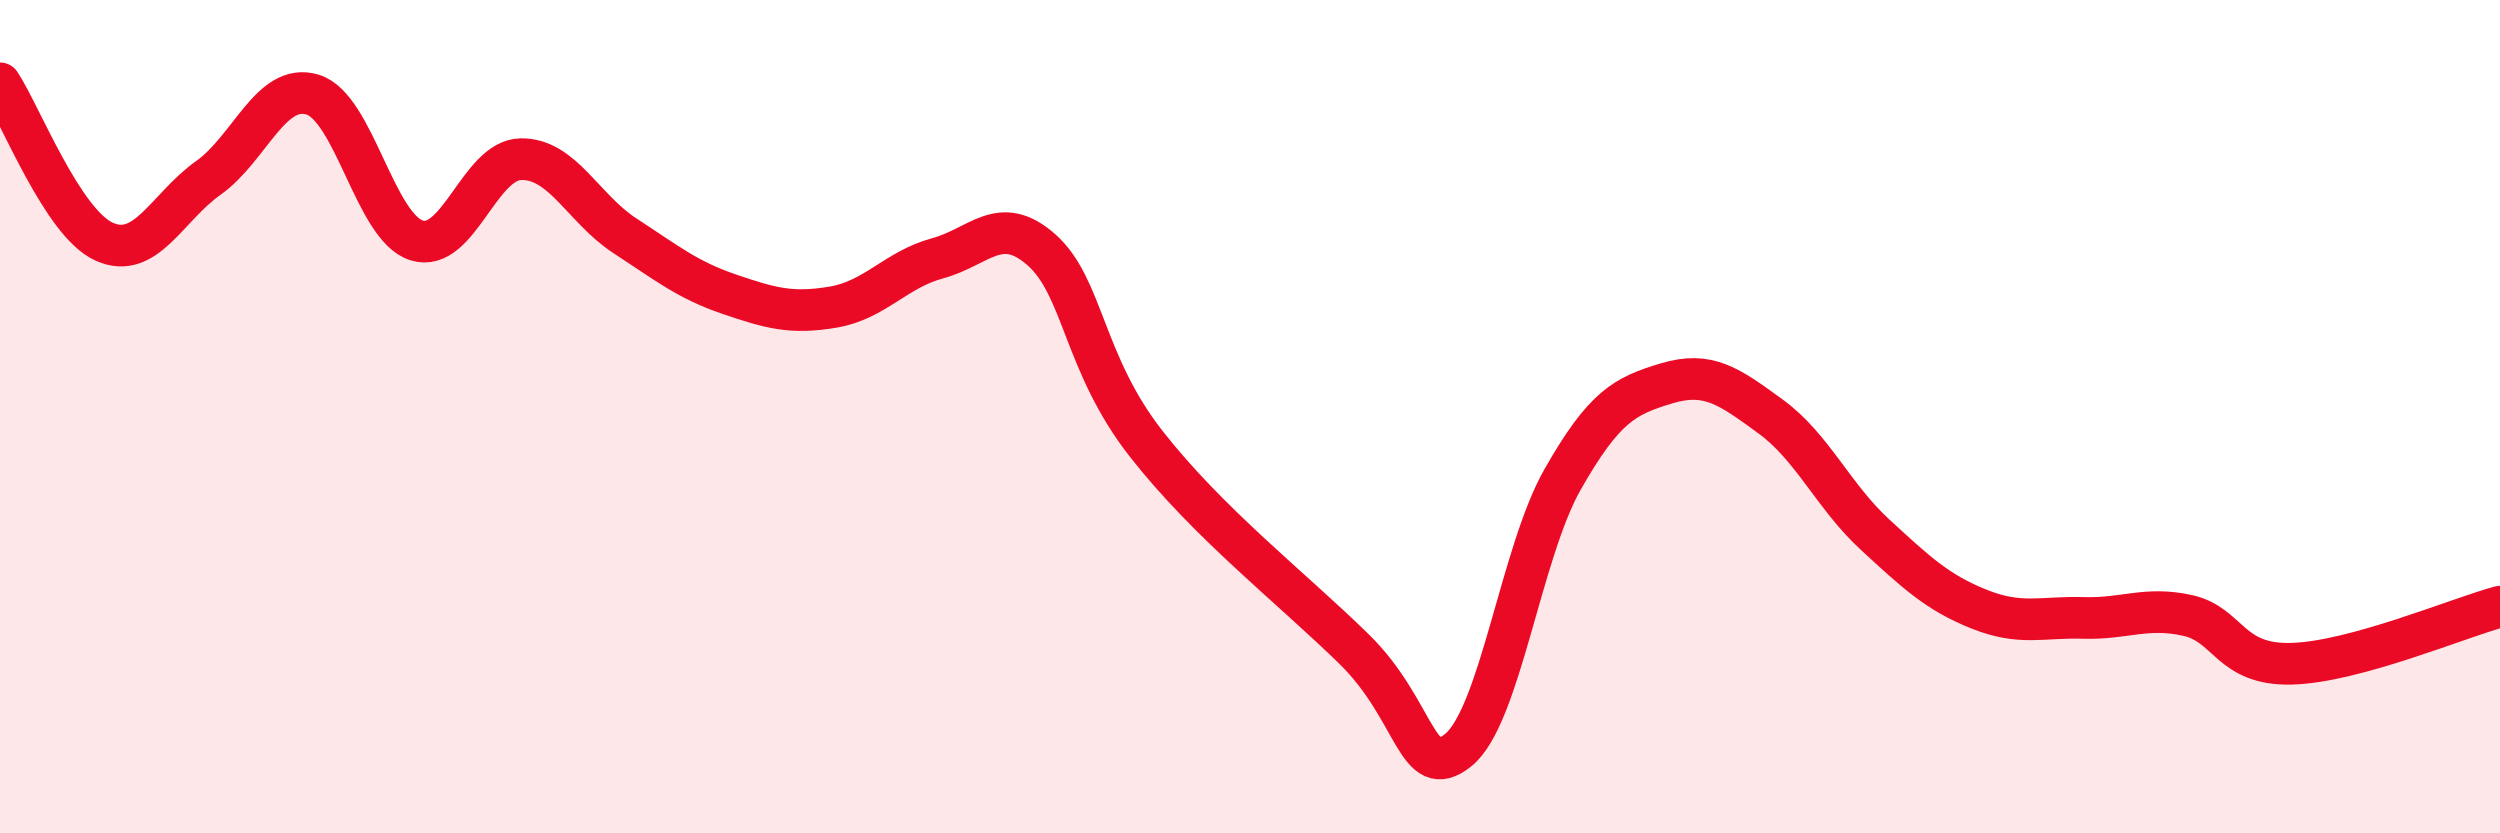
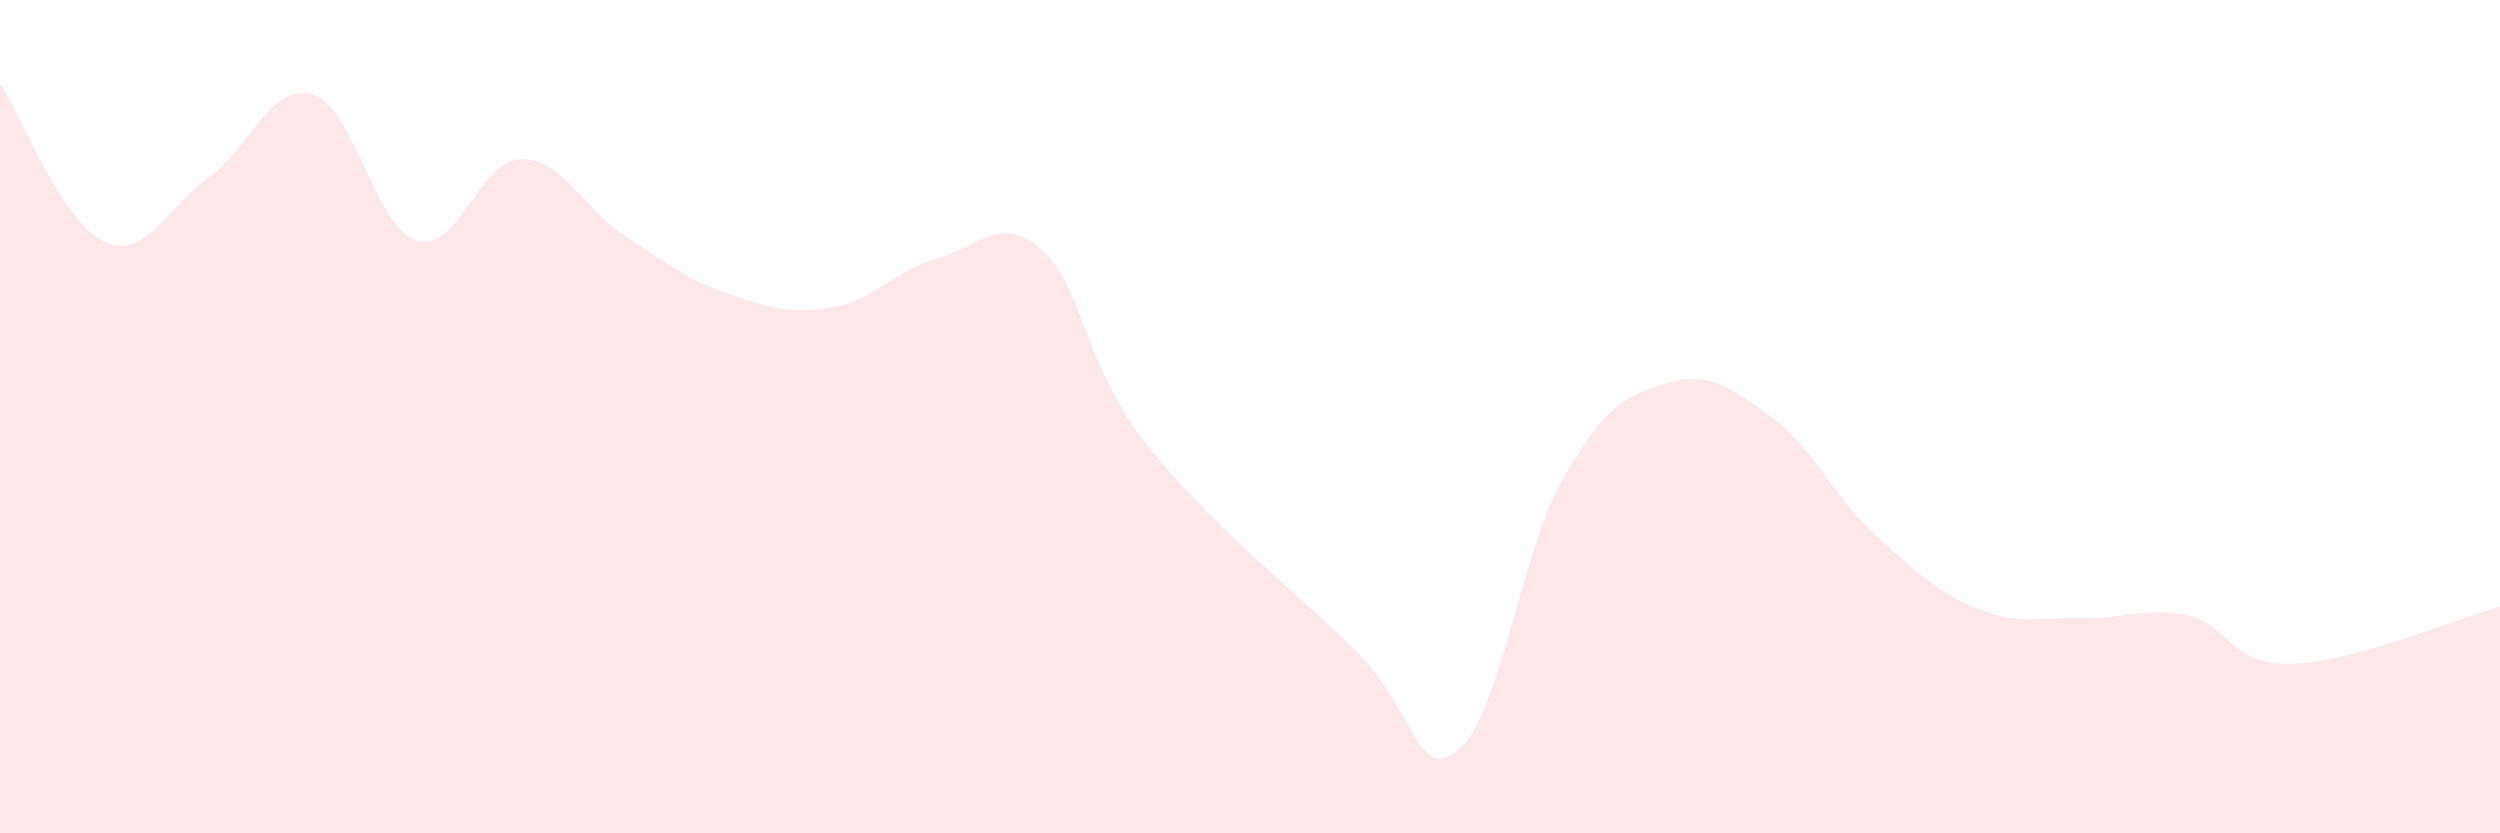
<svg xmlns="http://www.w3.org/2000/svg" width="60" height="20" viewBox="0 0 60 20">
  <path d="M 0,2 C 0.5,2.76 1.5,5.35 2.5,5.8 C 3.5,6.25 4,4.98 5,4.27 C 6,3.56 6.5,1.97 7.5,2.27 C 8.5,2.57 9,5.46 10,5.77 C 11,6.08 11.5,3.84 12.5,3.82 C 13.5,3.8 14,5.01 15,5.66 C 16,6.31 16.5,6.72 17.5,7.06 C 18.5,7.4 19,7.54 20,7.37 C 21,7.2 21.5,6.47 22.5,6.2 C 23.5,5.93 24,5.11 25,6 C 26,6.89 26,8.72 27.5,10.64 C 29,12.56 31,14.11 32.5,15.58 C 34,17.05 34,18.81 35,18 C 36,17.19 36.5,13.27 37.5,11.51 C 38.5,9.75 39,9.5 40,9.2 C 41,8.9 41.5,9.27 42.5,10 C 43.5,10.73 44,11.91 45,12.83 C 46,13.75 46.5,14.22 47.5,14.62 C 48.5,15.02 49,14.8 50,14.83 C 51,14.86 51.5,14.55 52.5,14.77 C 53.5,14.99 53.5,15.97 55,15.93 C 56.5,15.89 59,14.83 60,14.56L60 20L0 20Z" fill="#EB0A25" opacity="0.1" stroke-linecap="round" stroke-linejoin="round" />
-   <path d="M 0,2 C 0.5,2.76 1.5,5.35 2.5,5.8 C 3.5,6.25 4,4.98 5,4.27 C 6,3.56 6.5,1.97 7.5,2.27 C 8.5,2.57 9,5.46 10,5.77 C 11,6.08 11.5,3.84 12.5,3.82 C 13.5,3.8 14,5.01 15,5.66 C 16,6.31 16.5,6.72 17.5,7.06 C 18.5,7.4 19,7.54 20,7.37 C 21,7.2 21.5,6.47 22.5,6.2 C 23.5,5.93 24,5.11 25,6 C 26,6.89 26,8.72 27.5,10.64 C 29,12.56 31,14.11 32.5,15.58 C 34,17.05 34,18.81 35,18 C 36,17.19 36.5,13.27 37.5,11.51 C 38.5,9.75 39,9.5 40,9.2 C 41,8.9 41.5,9.27 42.5,10 C 43.5,10.73 44,11.91 45,12.83 C 46,13.75 46.5,14.22 47.5,14.62 C 48.5,15.02 49,14.8 50,14.83 C 51,14.86 51.5,14.55 52.5,14.77 C 53.5,14.99 53.5,15.97 55,15.93 C 56.5,15.89 59,14.83 60,14.56" stroke="#EB0A25" stroke-width="1" fill="none" stroke-linecap="round" stroke-linejoin="round" />
</svg>